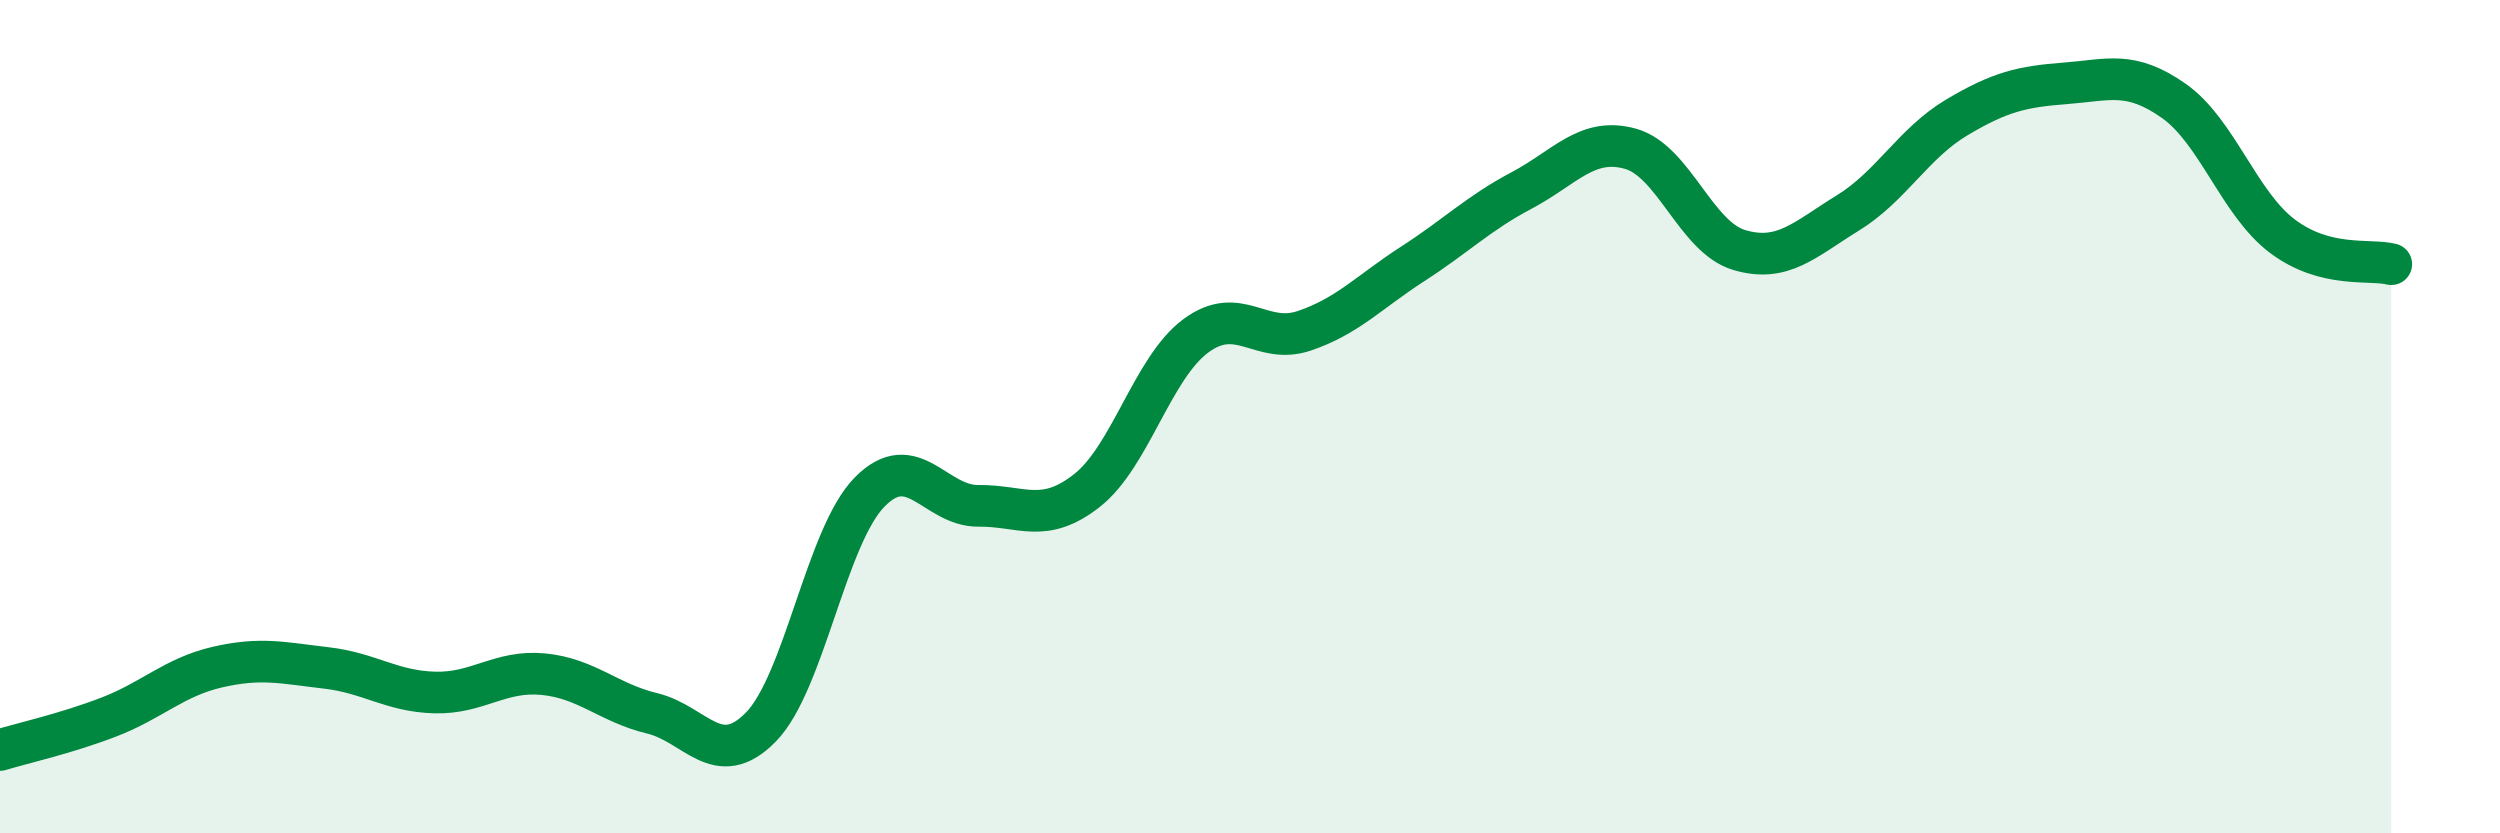
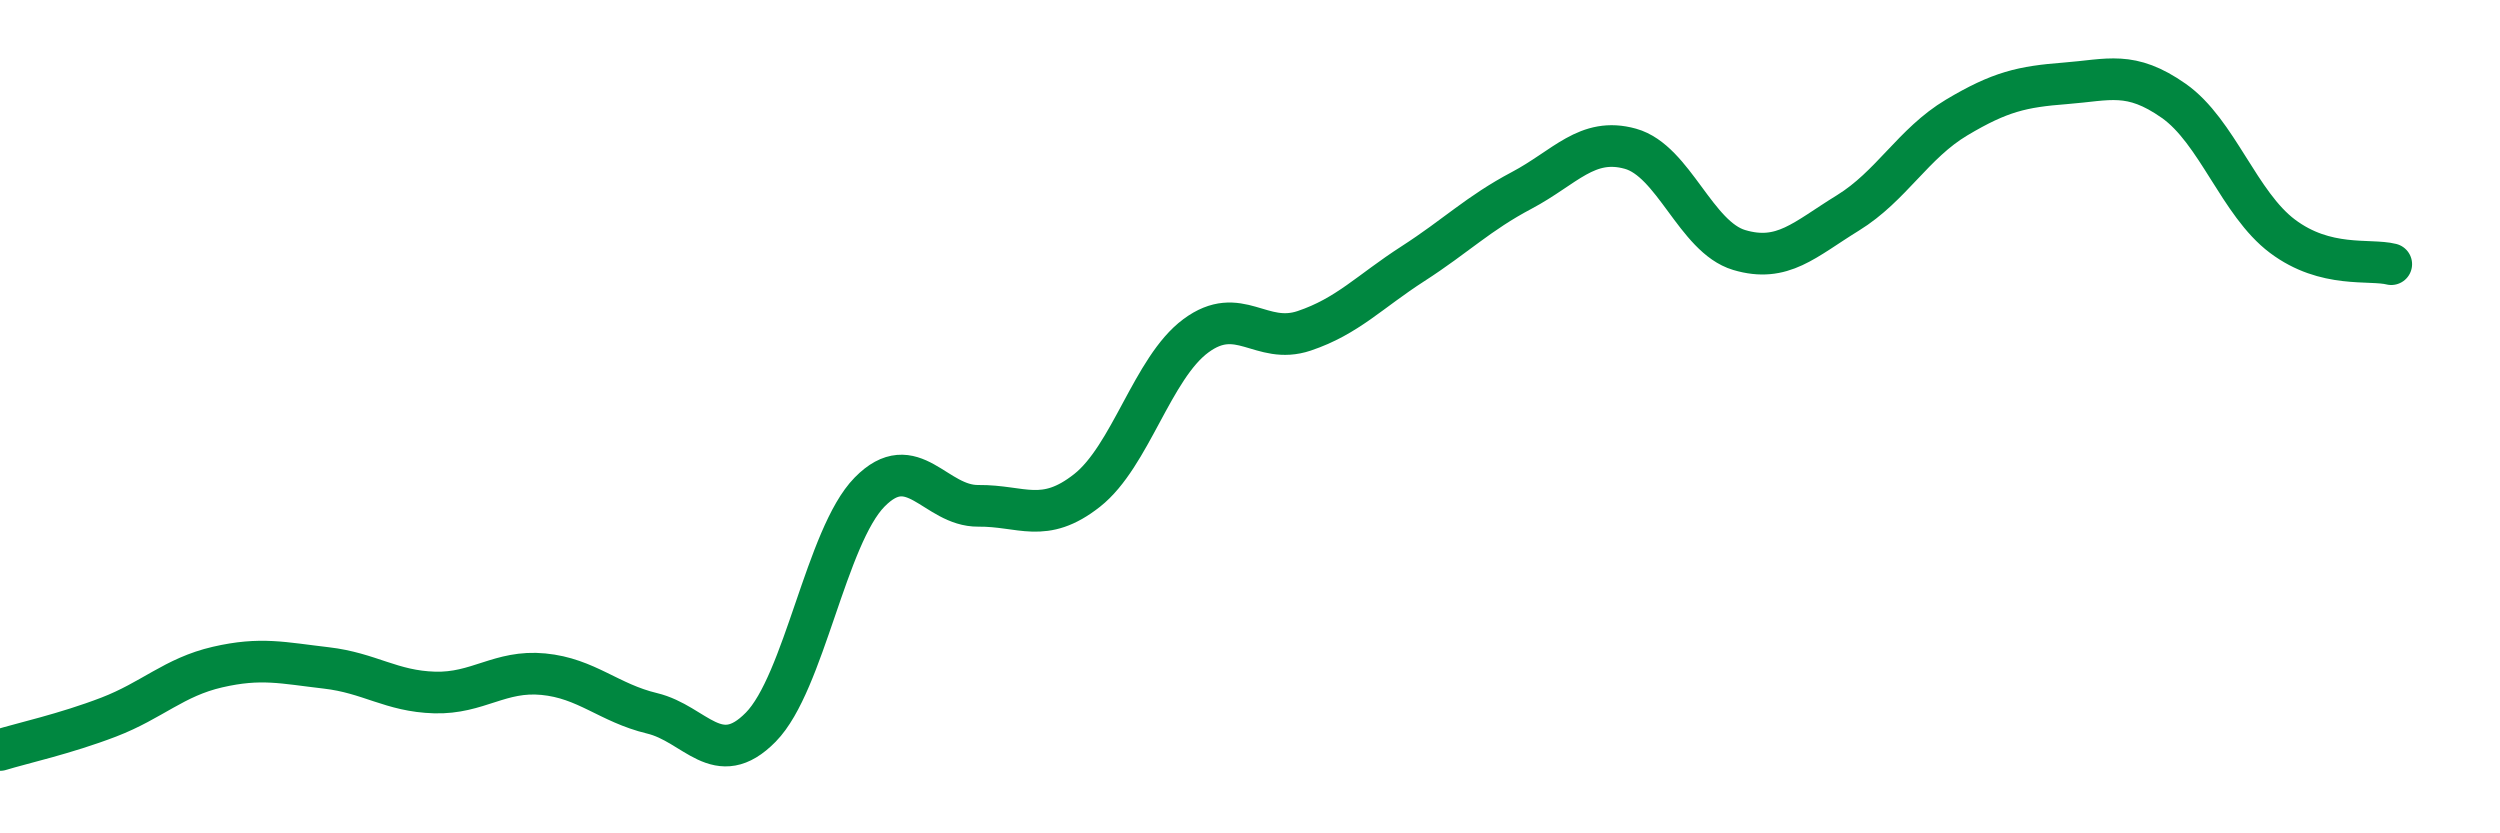
<svg xmlns="http://www.w3.org/2000/svg" width="60" height="20" viewBox="0 0 60 20">
-   <path d="M 0,18 C 0.52,17.84 1.57,17.61 2.61,17.21 C 3.65,16.81 4.18,16.25 5.22,16.01 C 6.26,15.77 6.79,15.91 7.83,16.03 C 8.87,16.15 9.39,16.59 10.43,16.62 C 11.47,16.65 12,16.08 13.04,16.18 C 14.08,16.28 14.61,16.87 15.65,17.12 C 16.69,17.37 17.22,18.51 18.26,17.45 C 19.3,16.39 19.83,12.87 20.87,11.81 C 21.91,10.75 22.44,12.15 23.48,12.14 C 24.52,12.13 25.05,12.59 26.09,11.77 C 27.13,10.95 27.66,8.83 28.7,8.06 C 29.74,7.29 30.26,8.29 31.3,7.94 C 32.34,7.59 32.87,7 33.91,6.33 C 34.95,5.66 35.48,5.12 36.52,4.57 C 37.56,4.02 38.09,3.28 39.13,3.57 C 40.17,3.86 40.7,5.69 41.74,6 C 42.78,6.31 43.31,5.75 44.35,5.11 C 45.39,4.47 45.92,3.44 46.96,2.82 C 48,2.2 48.53,2.08 49.57,2 C 50.61,1.92 51.13,1.69 52.17,2.42 C 53.21,3.15 53.74,4.89 54.78,5.67 C 55.82,6.45 56.87,6.21 57.39,6.34L57.39 20L0 20Z" fill="#008740" opacity="0.1" stroke-linecap="round" stroke-linejoin="round" />
  <path d="M 0,18 C 0.52,17.84 1.57,17.61 2.61,17.21 C 3.65,16.81 4.18,16.25 5.22,16.01 C 6.26,15.77 6.79,15.91 7.83,16.03 C 8.87,16.15 9.39,16.59 10.43,16.62 C 11.47,16.65 12,16.08 13.04,16.18 C 14.08,16.28 14.61,16.87 15.65,17.12 C 16.69,17.37 17.22,18.51 18.26,17.45 C 19.3,16.39 19.83,12.87 20.87,11.81 C 21.91,10.75 22.44,12.15 23.48,12.14 C 24.52,12.13 25.05,12.59 26.09,11.77 C 27.13,10.95 27.66,8.83 28.7,8.06 C 29.74,7.29 30.26,8.29 31.3,7.94 C 32.34,7.59 32.87,7 33.91,6.33 C 34.95,5.66 35.48,5.12 36.52,4.57 C 37.56,4.02 38.09,3.28 39.13,3.57 C 40.17,3.86 40.7,5.69 41.74,6 C 42.78,6.31 43.31,5.75 44.35,5.11 C 45.39,4.47 45.92,3.44 46.96,2.82 C 48,2.2 48.53,2.08 49.57,2 C 50.61,1.92 51.13,1.69 52.17,2.42 C 53.21,3.15 53.74,4.89 54.78,5.67 C 55.82,6.45 56.87,6.21 57.39,6.34" stroke="#008740" stroke-width="1" fill="none" stroke-linecap="round" stroke-linejoin="round" />
</svg>